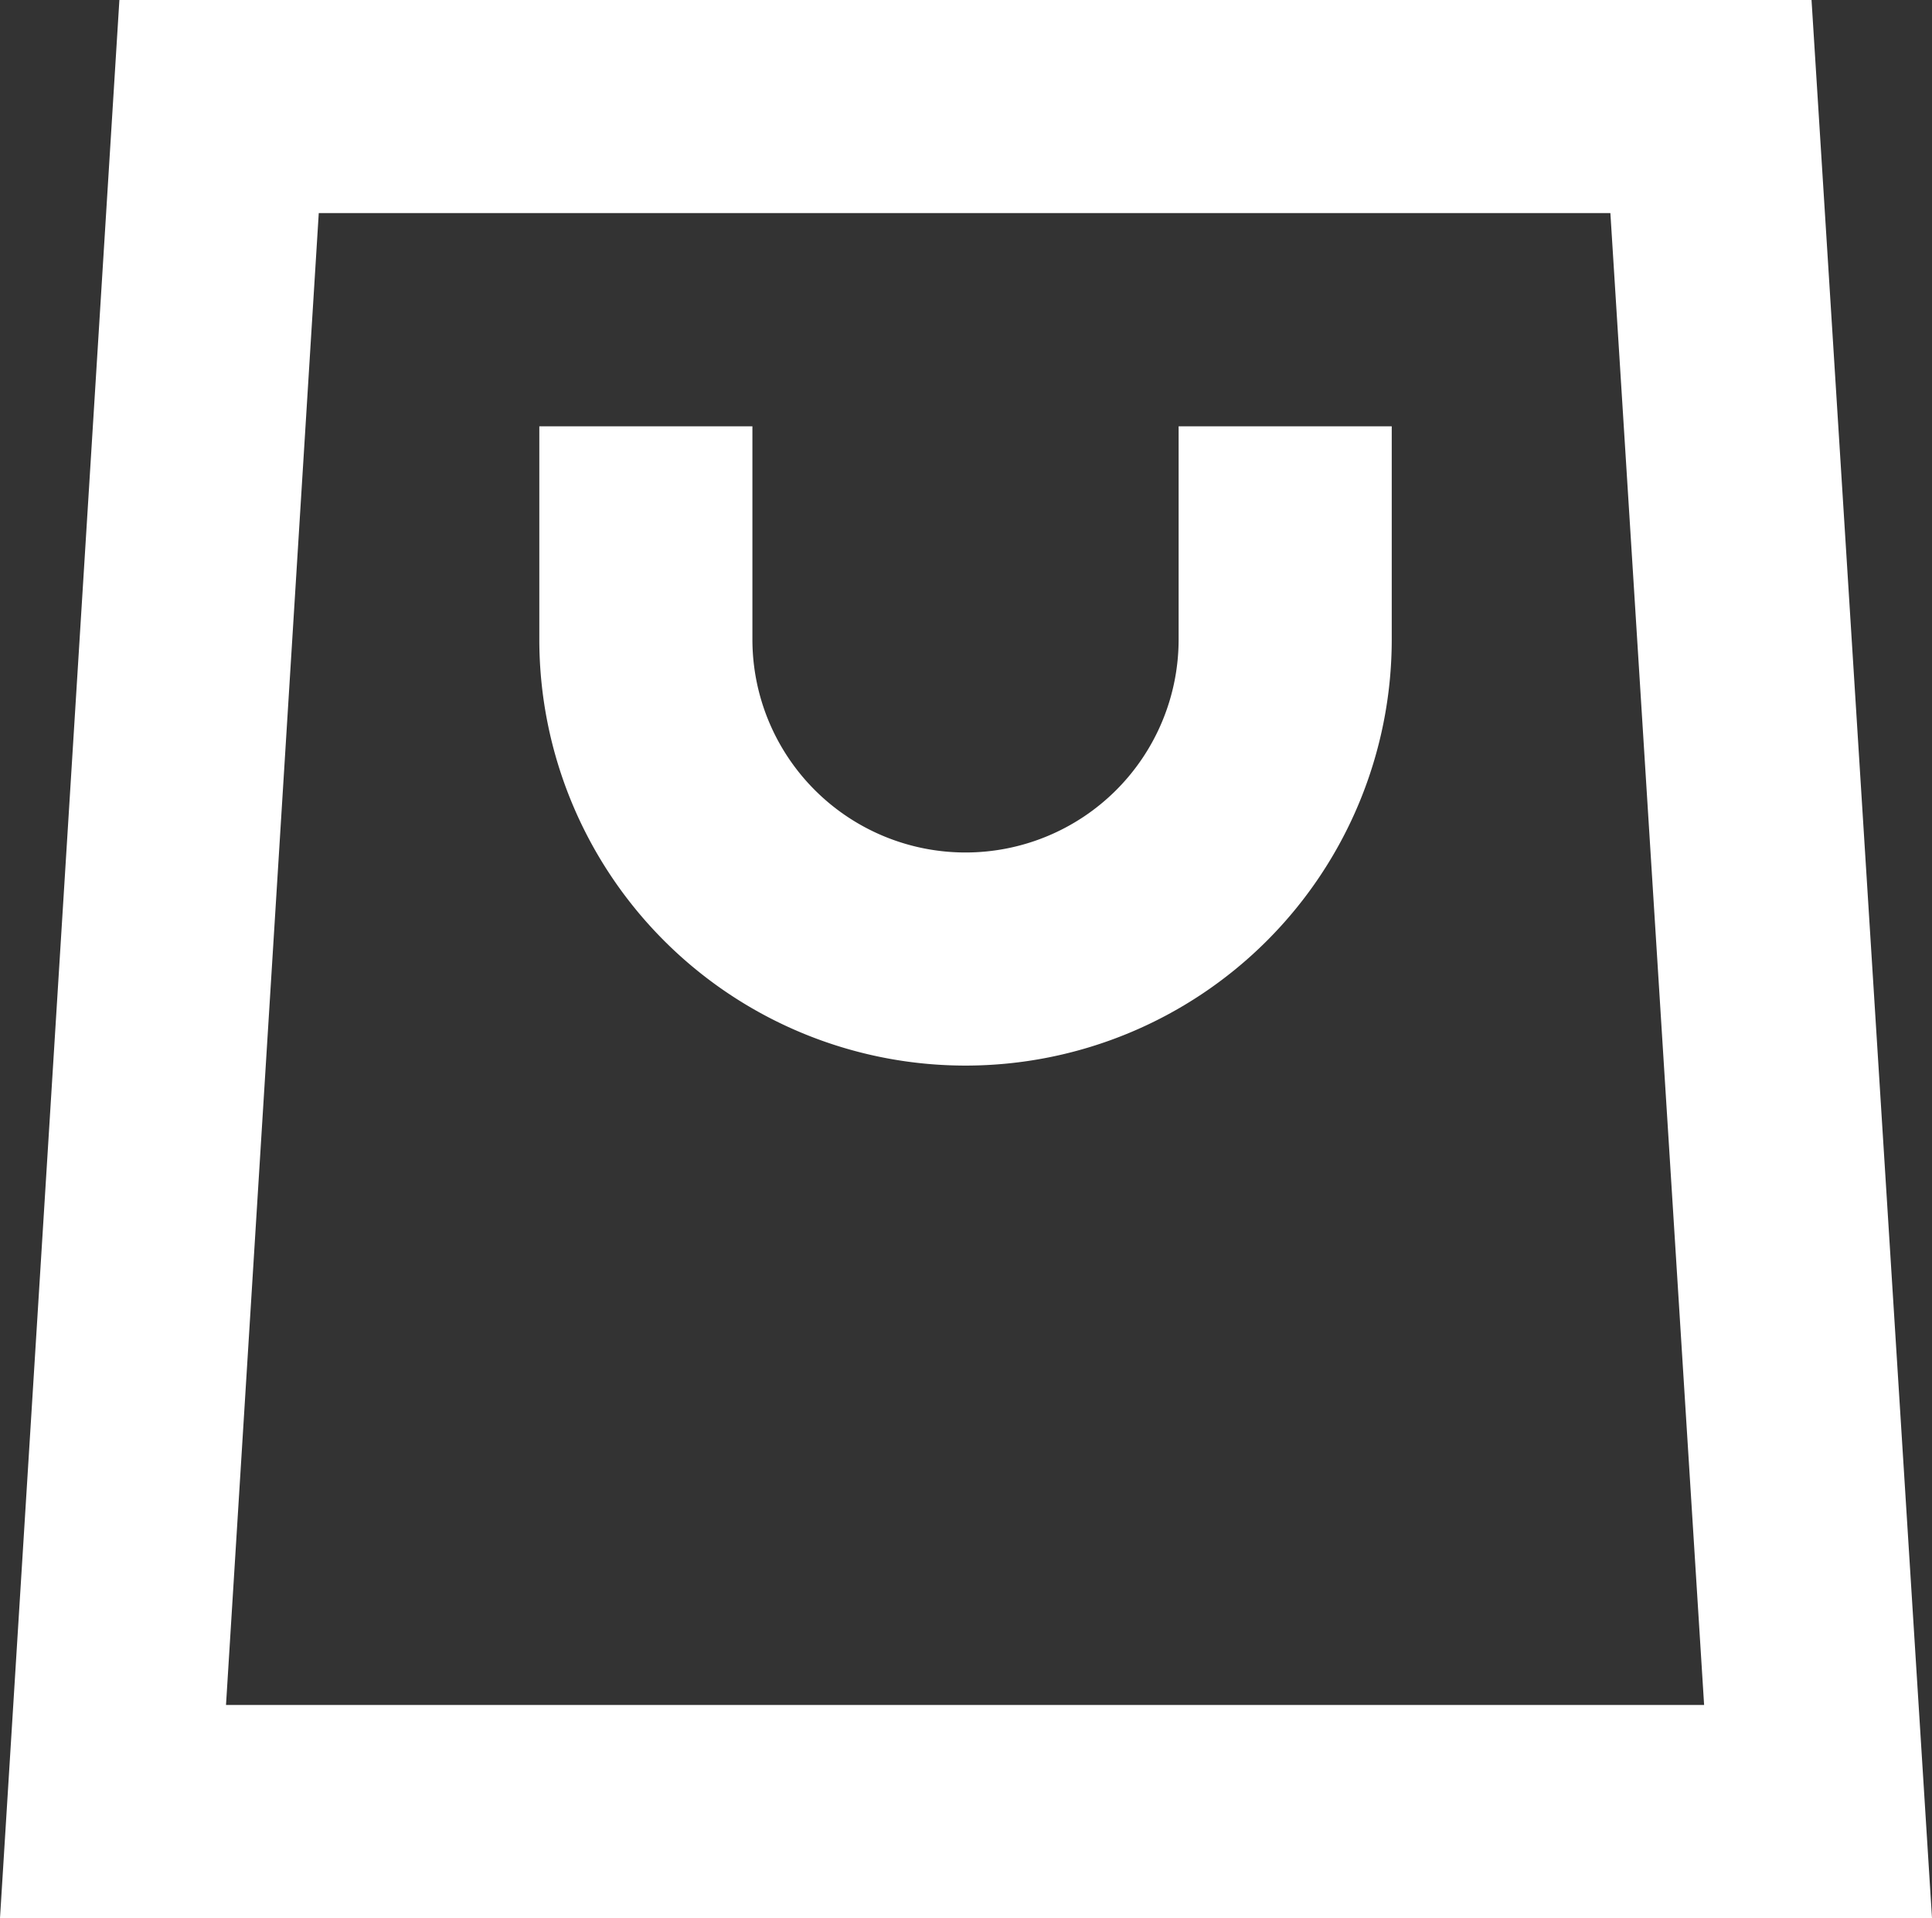
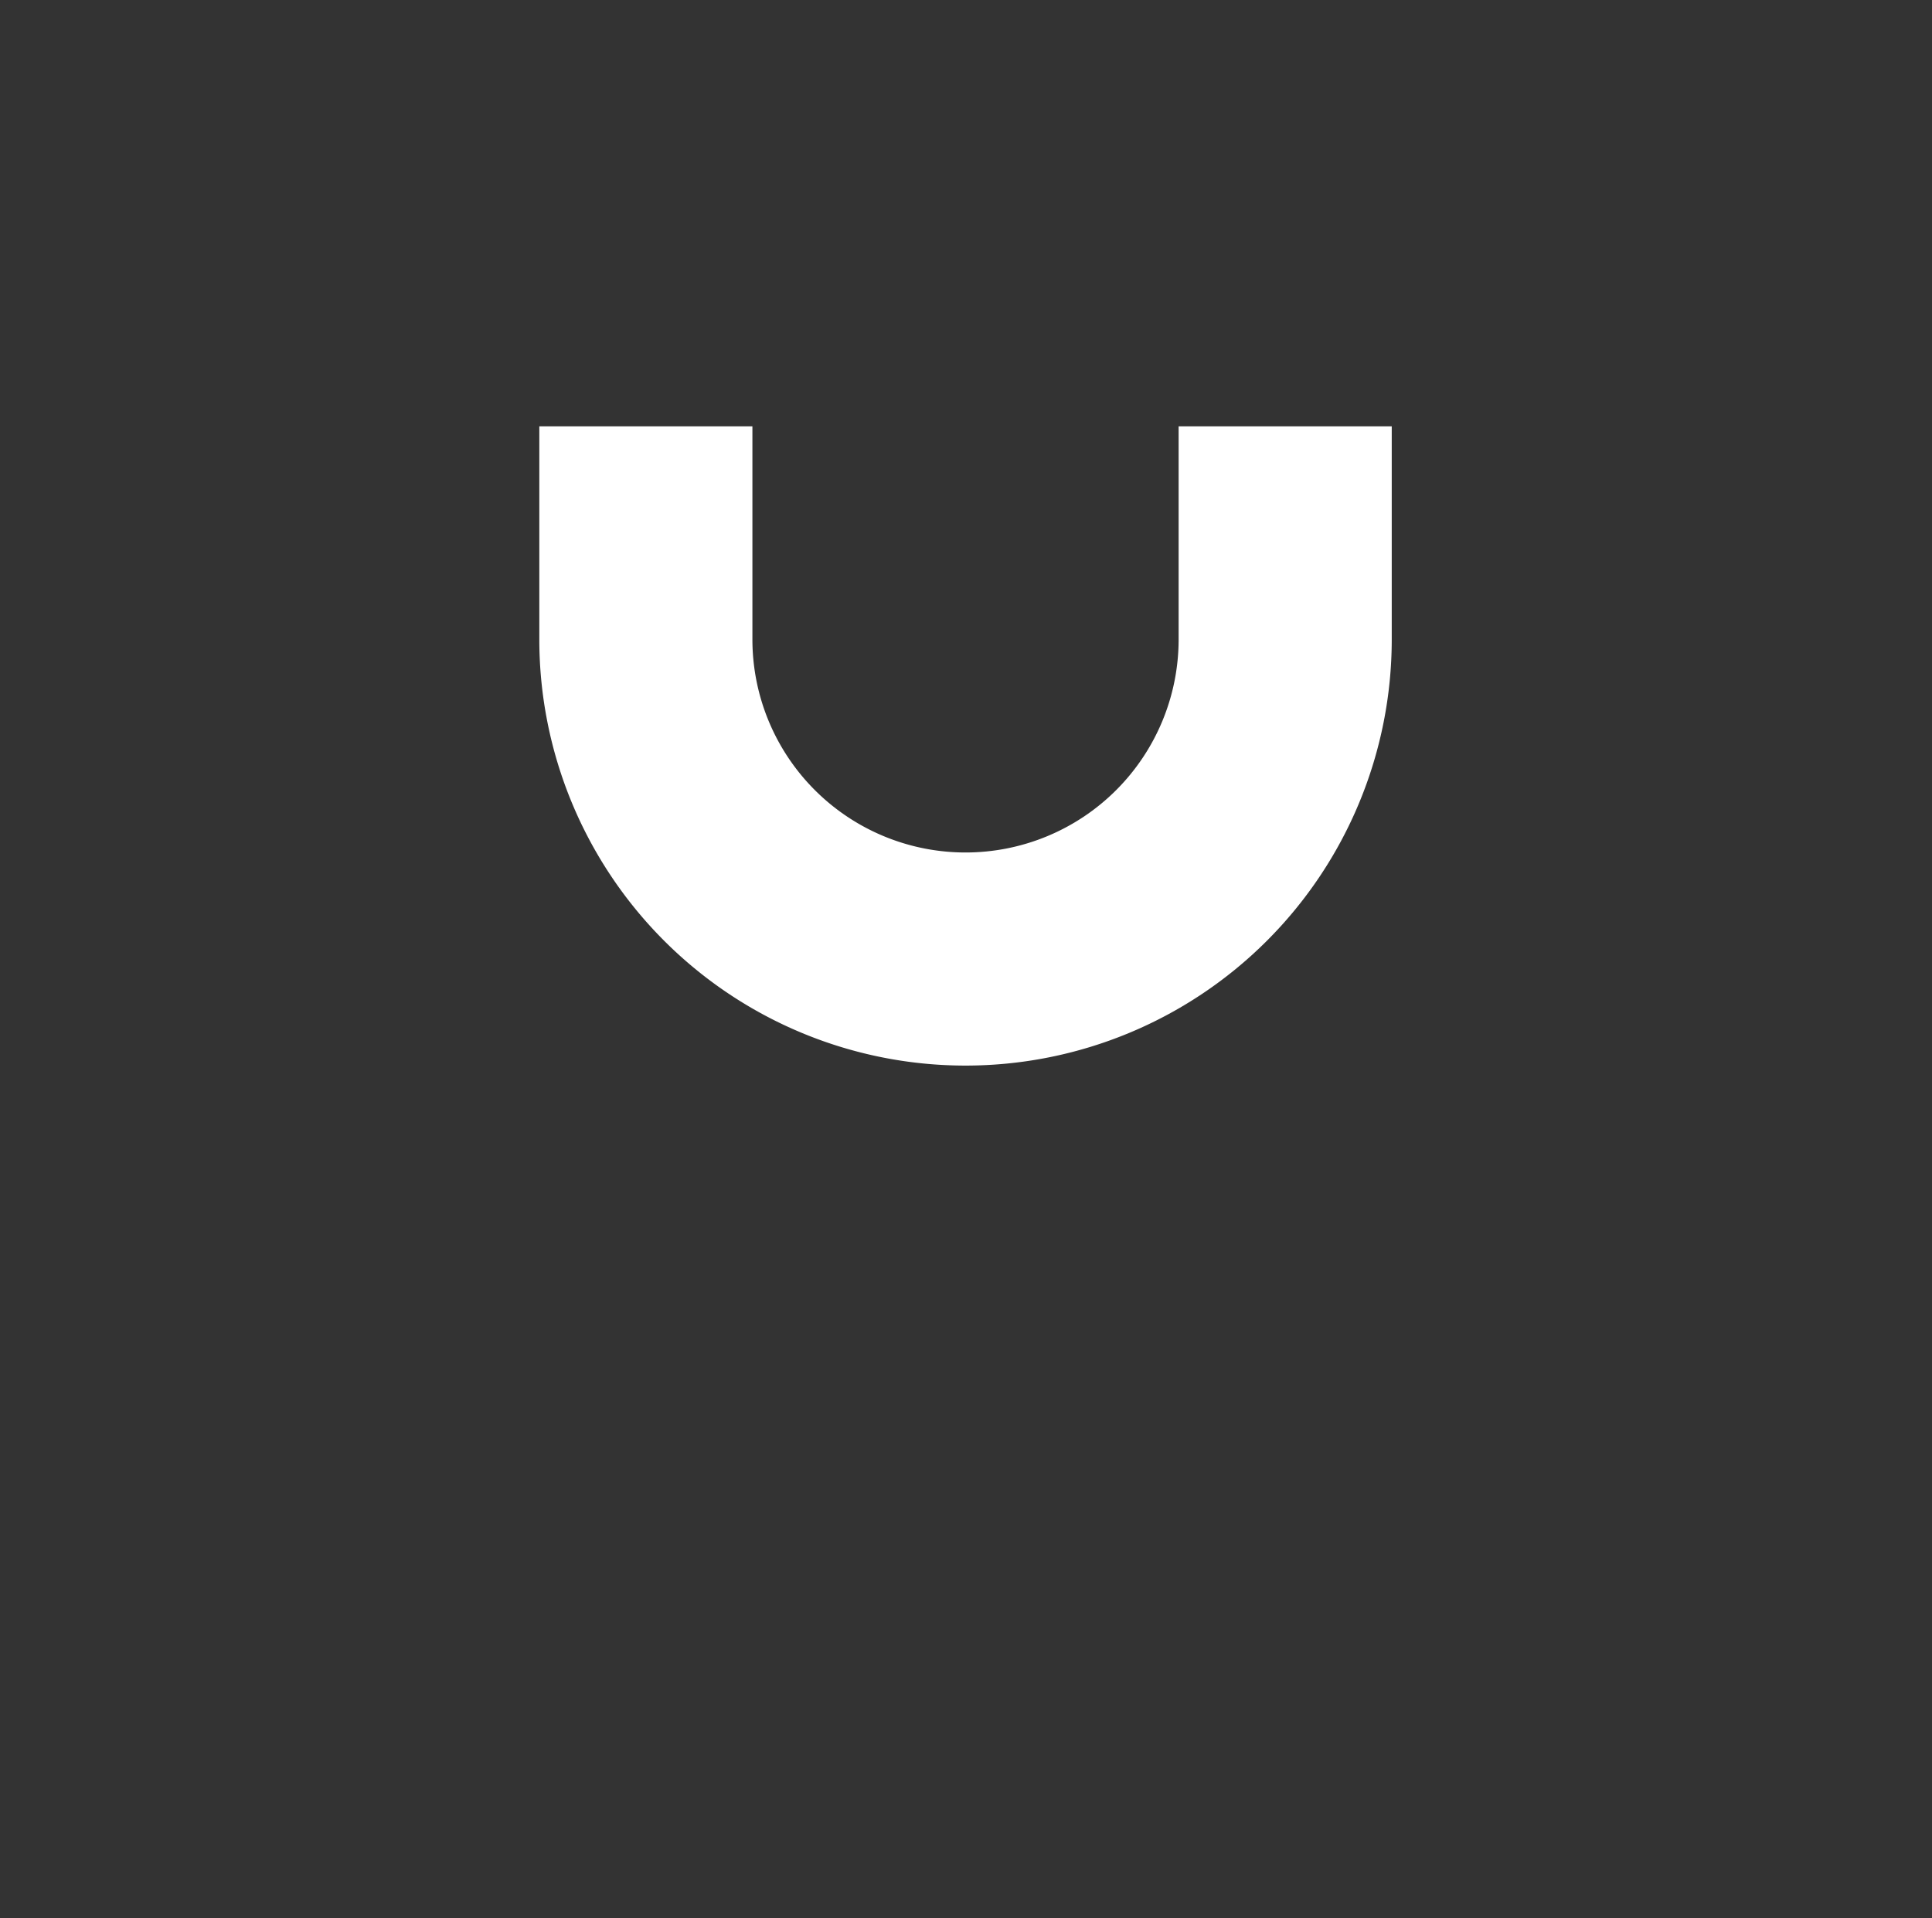
<svg xmlns="http://www.w3.org/2000/svg" width="69.73" height="69.23" viewBox="0 0 69.73 69.23">
  <rect x="0" y="0" width="69.73" height="69.23" fill="#333333" stroke="none" />
  <g id="Groupe_1" data-name="Groupe 1" transform="translate(-1158.152 -477)">
-     <path id="Tracé_1" data-name="Tracé 1" d="M80.539,15.383H19.461l-4.309,69.23h69.73l-4.348-69.23ZM23.309,76.922l3.348-53.848H73.274l3.383,53.848Z" transform="translate(1143 461.617)" fill="#fff" />
    <path id="Tracé_2" data-name="Tracé 2" d="M57.691,38.461a7.691,7.691,0,1,1-15.383,0V30.77H34.617v7.691a15.383,15.383,0,0,0,30.766,0V30.77H57.691Z" transform="translate(1143 461.617)" fill="#fff" />
  </g>
</svg>